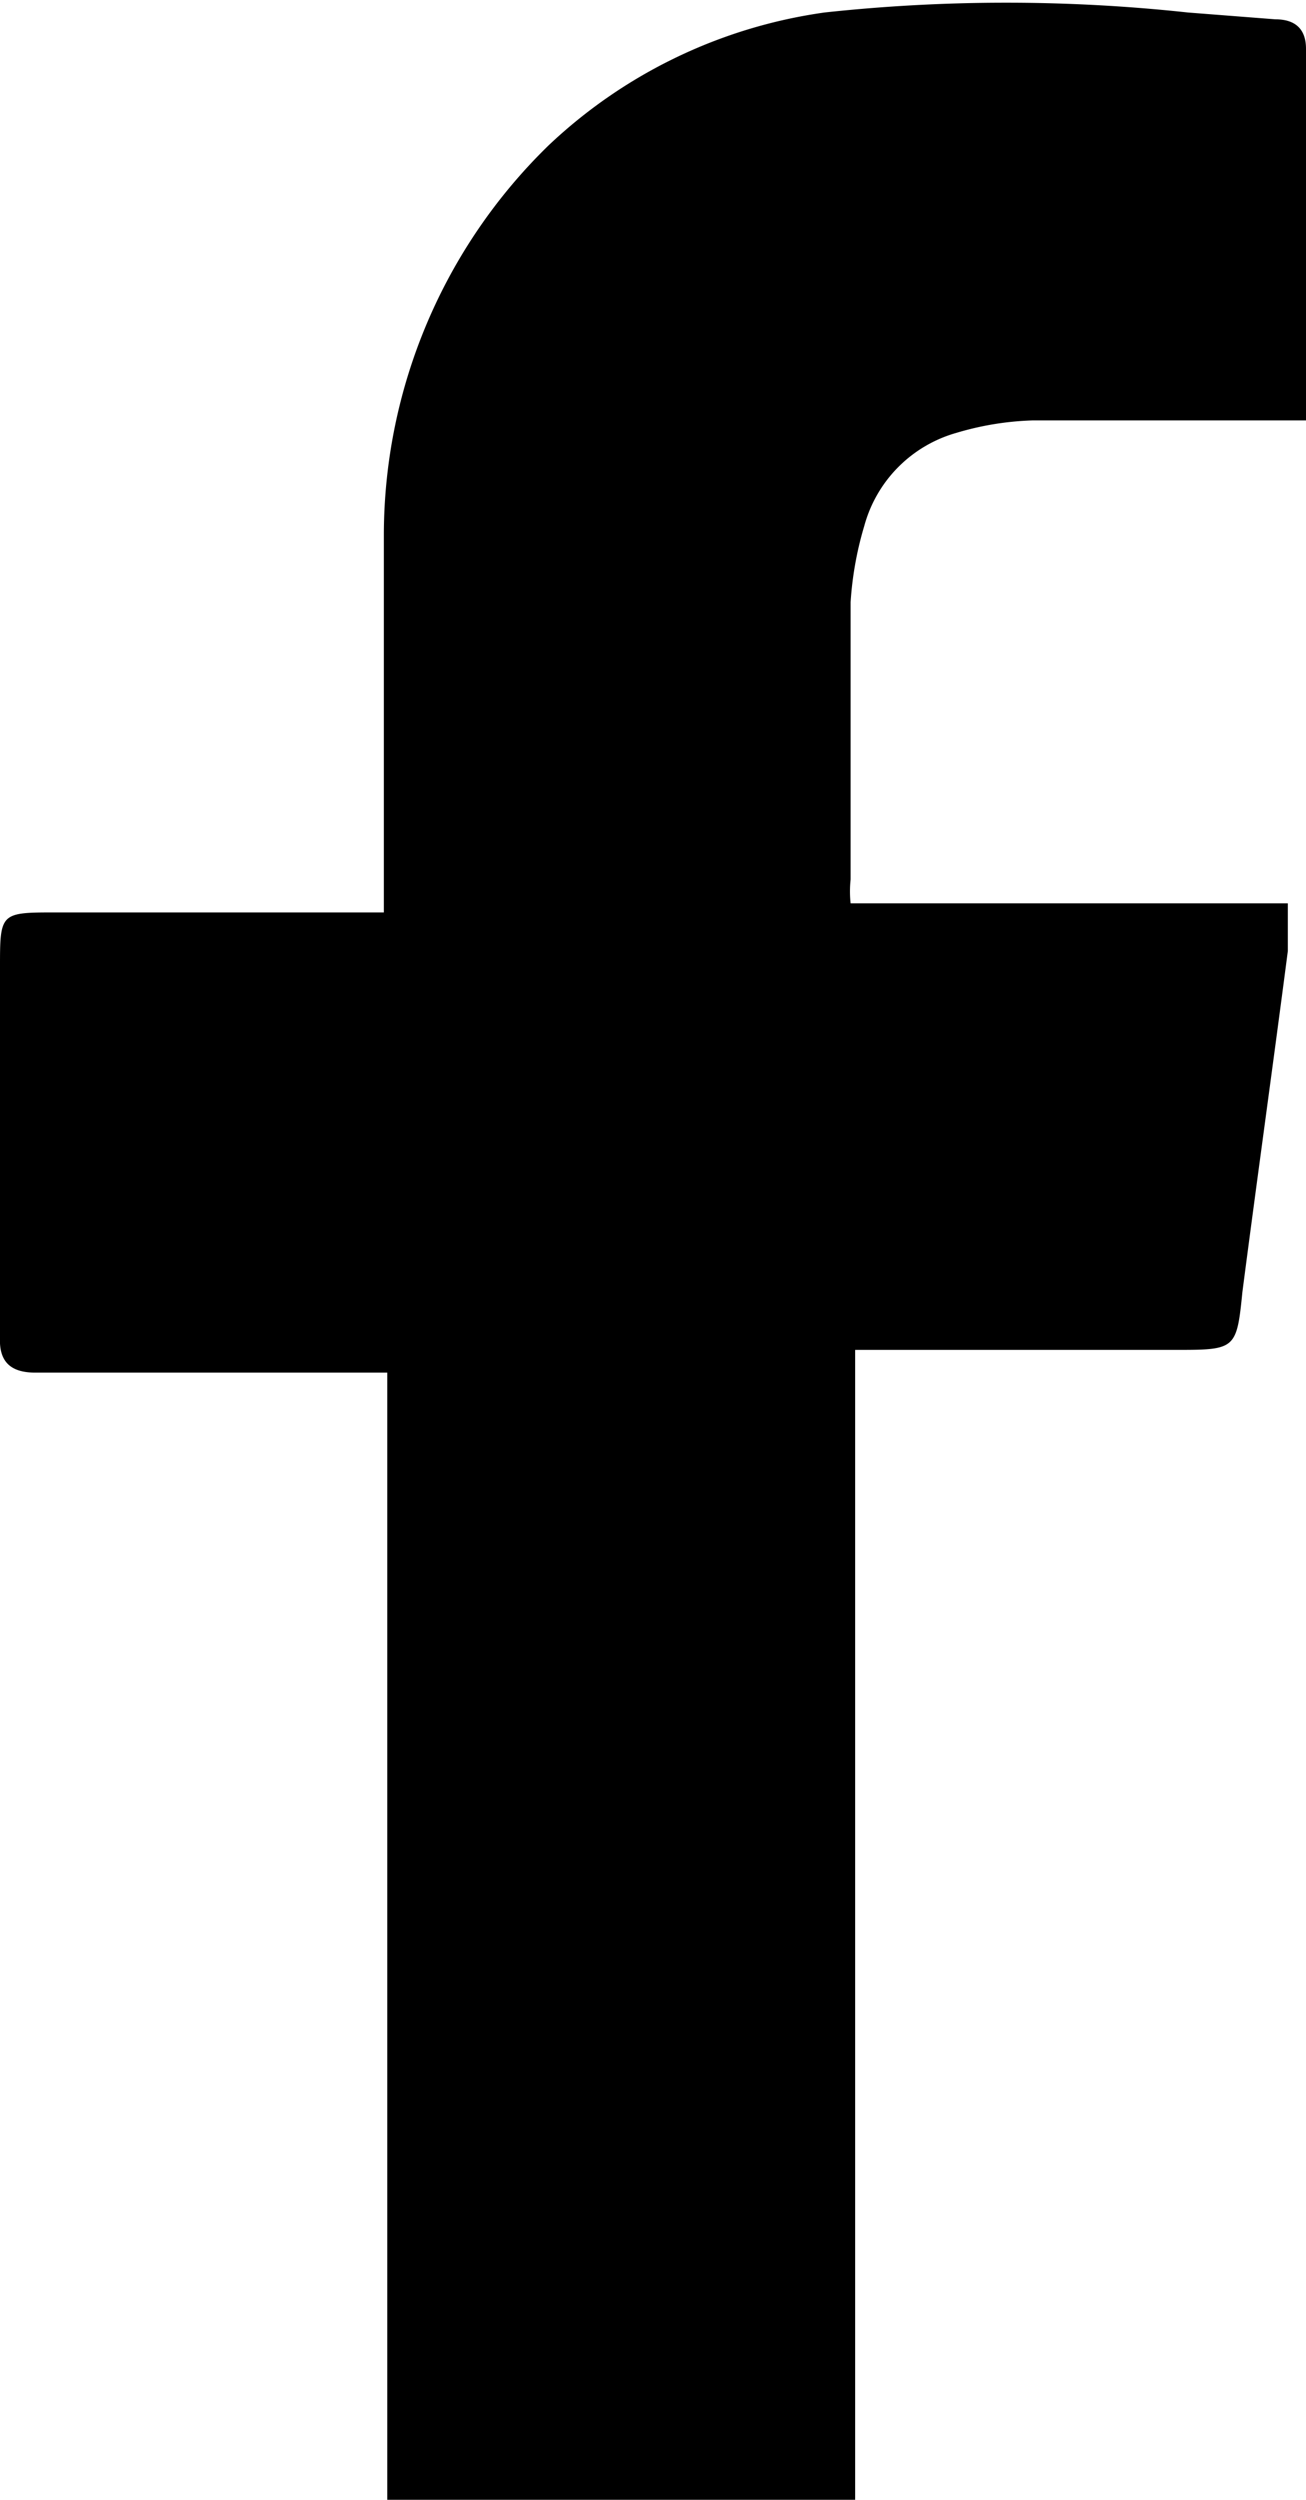
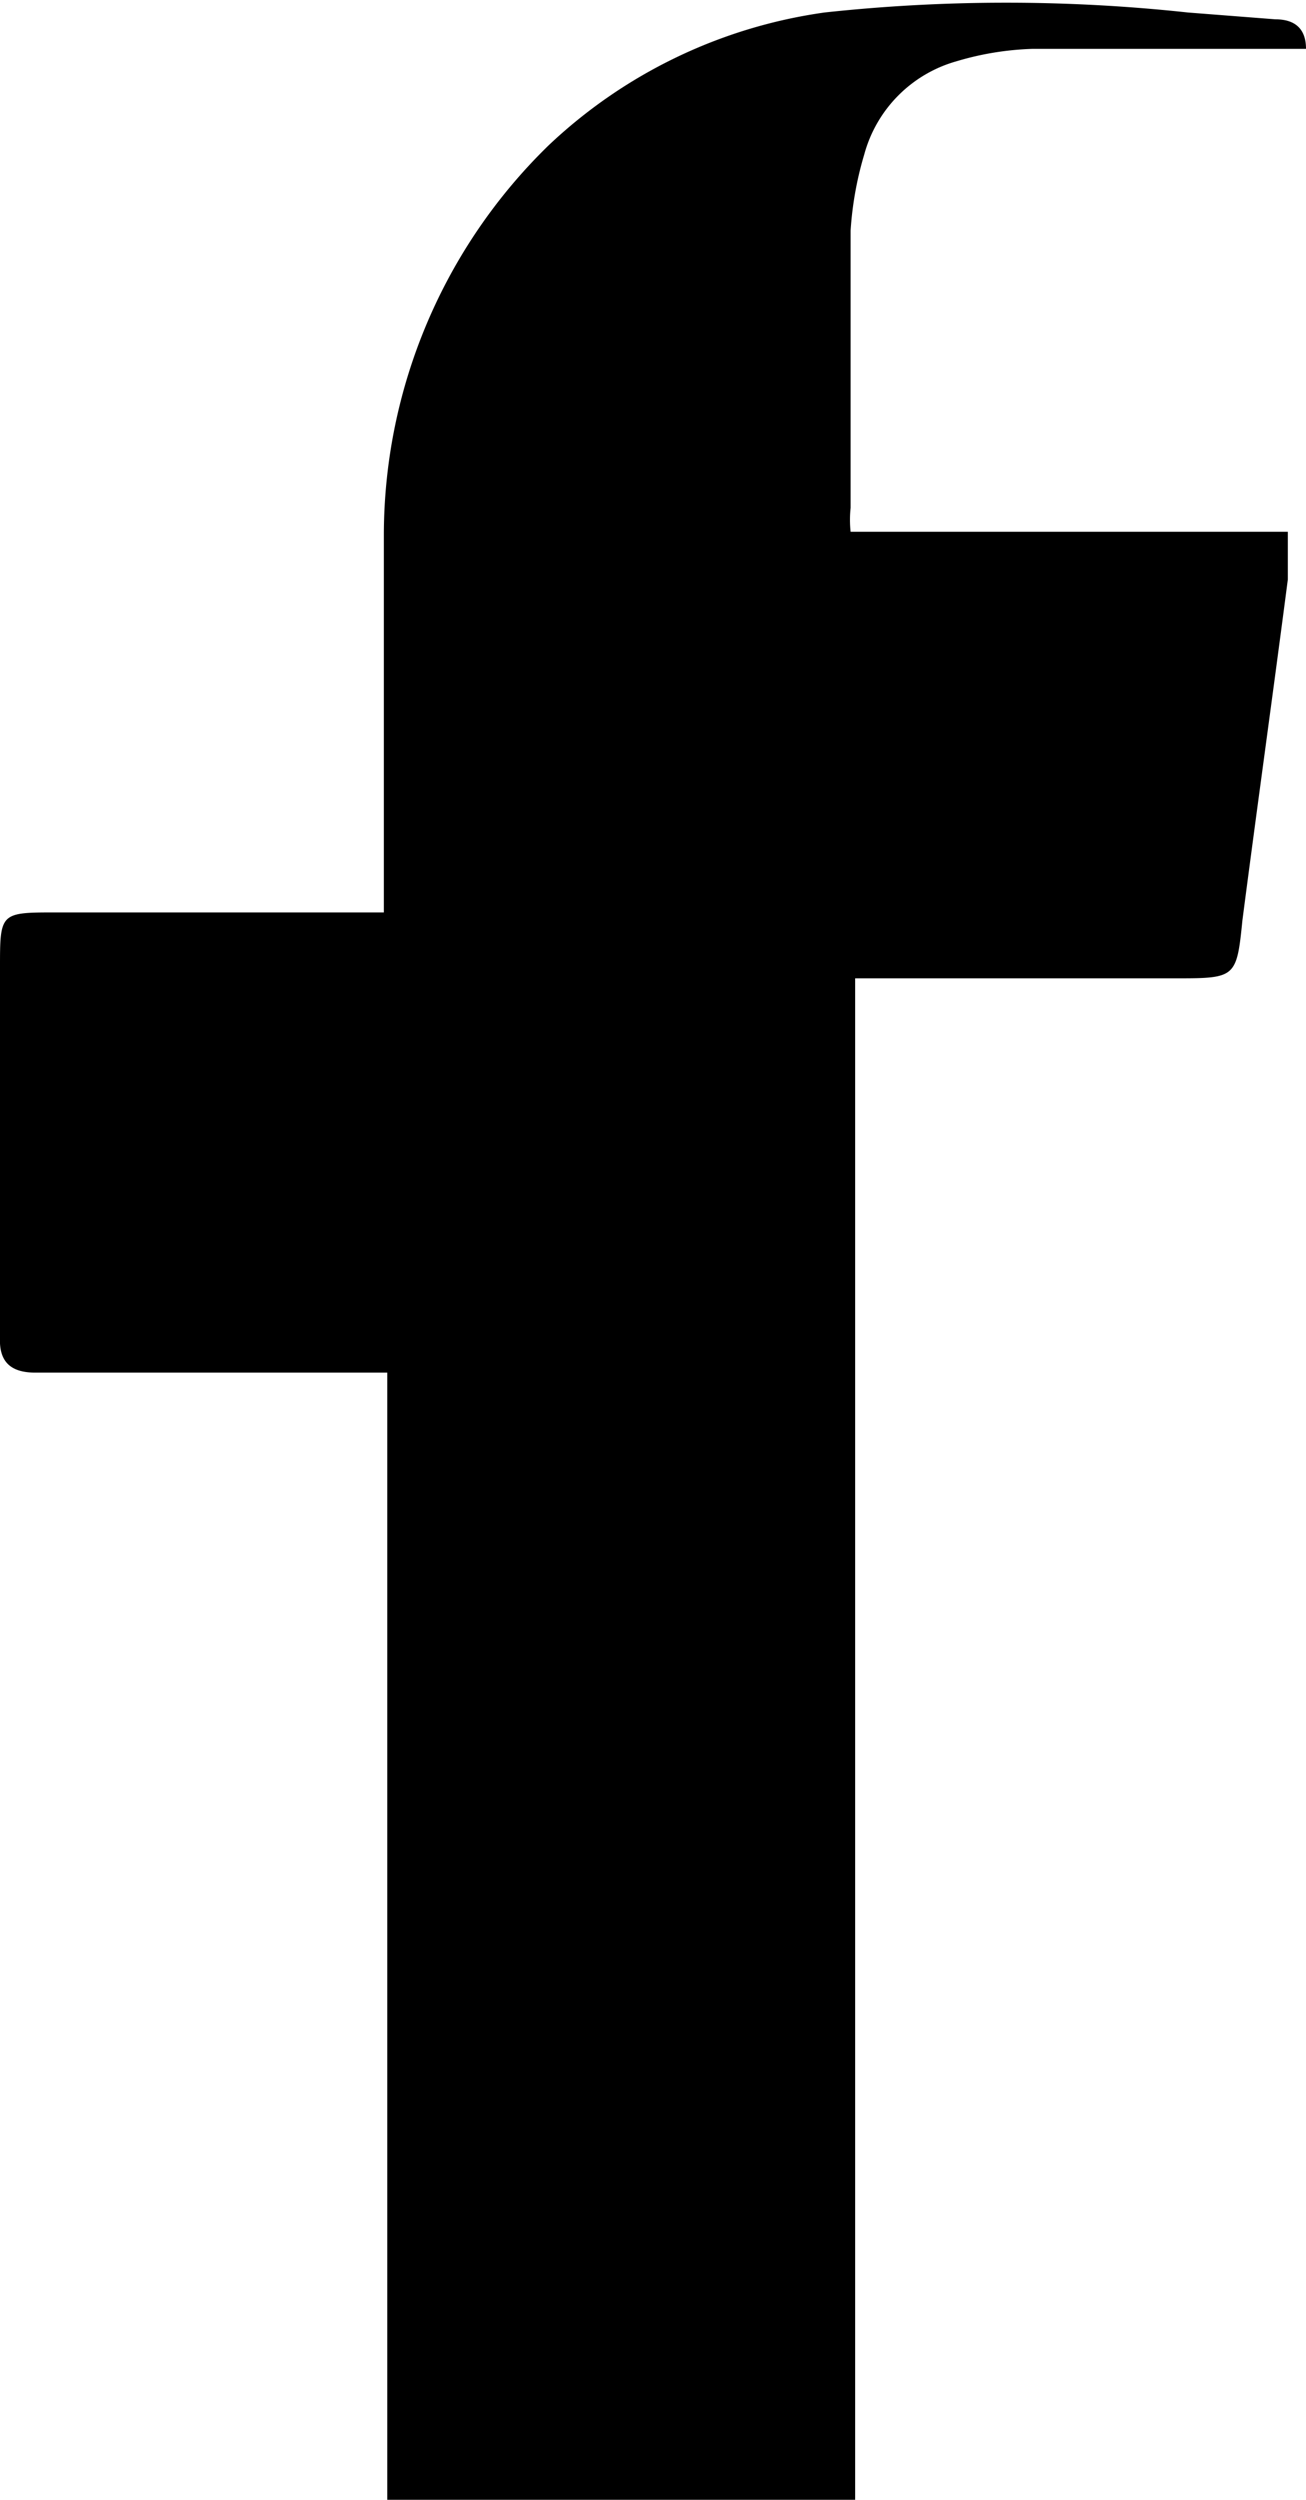
<svg xmlns="http://www.w3.org/2000/svg" id="Layer_1" data-name="Layer 1" viewBox="0 0 11.5 22">
  <title>facebook</title>
  <g id="_1JalVe" data-name="1JalVe">
-     <path d="M12.74,22H8.66V12.08l-.44,0H5.56c-.21,0-.32-.09-.31-.31V8.52c0-.48,0-.49.47-.49H8.63c0-.19,0-.35,0-.5,0-.94,0-1.89,0-2.83a4.79,4.79,0,0,1,1.45-3.42A4.43,4.43,0,0,1,12.51.11a14.88,14.88,0,0,1,3.2,0l.77.06c.17,0,.27.08.27.26V3.7l-.48,0c-.64,0-1.28,0-1.93,0a2.61,2.61,0,0,0-.67.11,1.17,1.17,0,0,0-.81.82,3,3,0,0,0-.12.67c0,.81,0,1.63,0,2.44a1,1,0,0,0,0,.21l.46,0H16.1l.49,0c0,.17,0,.29,0,.42-.13,1-.27,2-.4,3-.05.5-.06.51-.57.51-.79,0-1.57,0-2.36,0h-.48c0,.59,0,1.14,0,1.69s0,1.08,0,1.63V22Z" transform="translate(-5.25 0)" />
+     <path d="M12.74,22H8.66V12.08l-.44,0H5.56c-.21,0-.32-.09-.31-.31V8.52c0-.48,0-.49.47-.49H8.63c0-.19,0-.35,0-.5,0-.94,0-1.89,0-2.83a4.79,4.79,0,0,1,1.45-3.42A4.43,4.43,0,0,1,12.51.11a14.88,14.88,0,0,1,3.2,0l.77.06c.17,0,.27.08.27.26l-.48,0c-.64,0-1.28,0-1.93,0a2.61,2.61,0,0,0-.67.11,1.17,1.17,0,0,0-.81.82,3,3,0,0,0-.12.67c0,.81,0,1.63,0,2.44a1,1,0,0,0,0,.21l.46,0H16.1l.49,0c0,.17,0,.29,0,.42-.13,1-.27,2-.4,3-.05.5-.06.51-.57.51-.79,0-1.57,0-2.36,0h-.48c0,.59,0,1.14,0,1.69s0,1.08,0,1.63V22Z" transform="translate(-5.25 0)" />
  </g>
</svg>